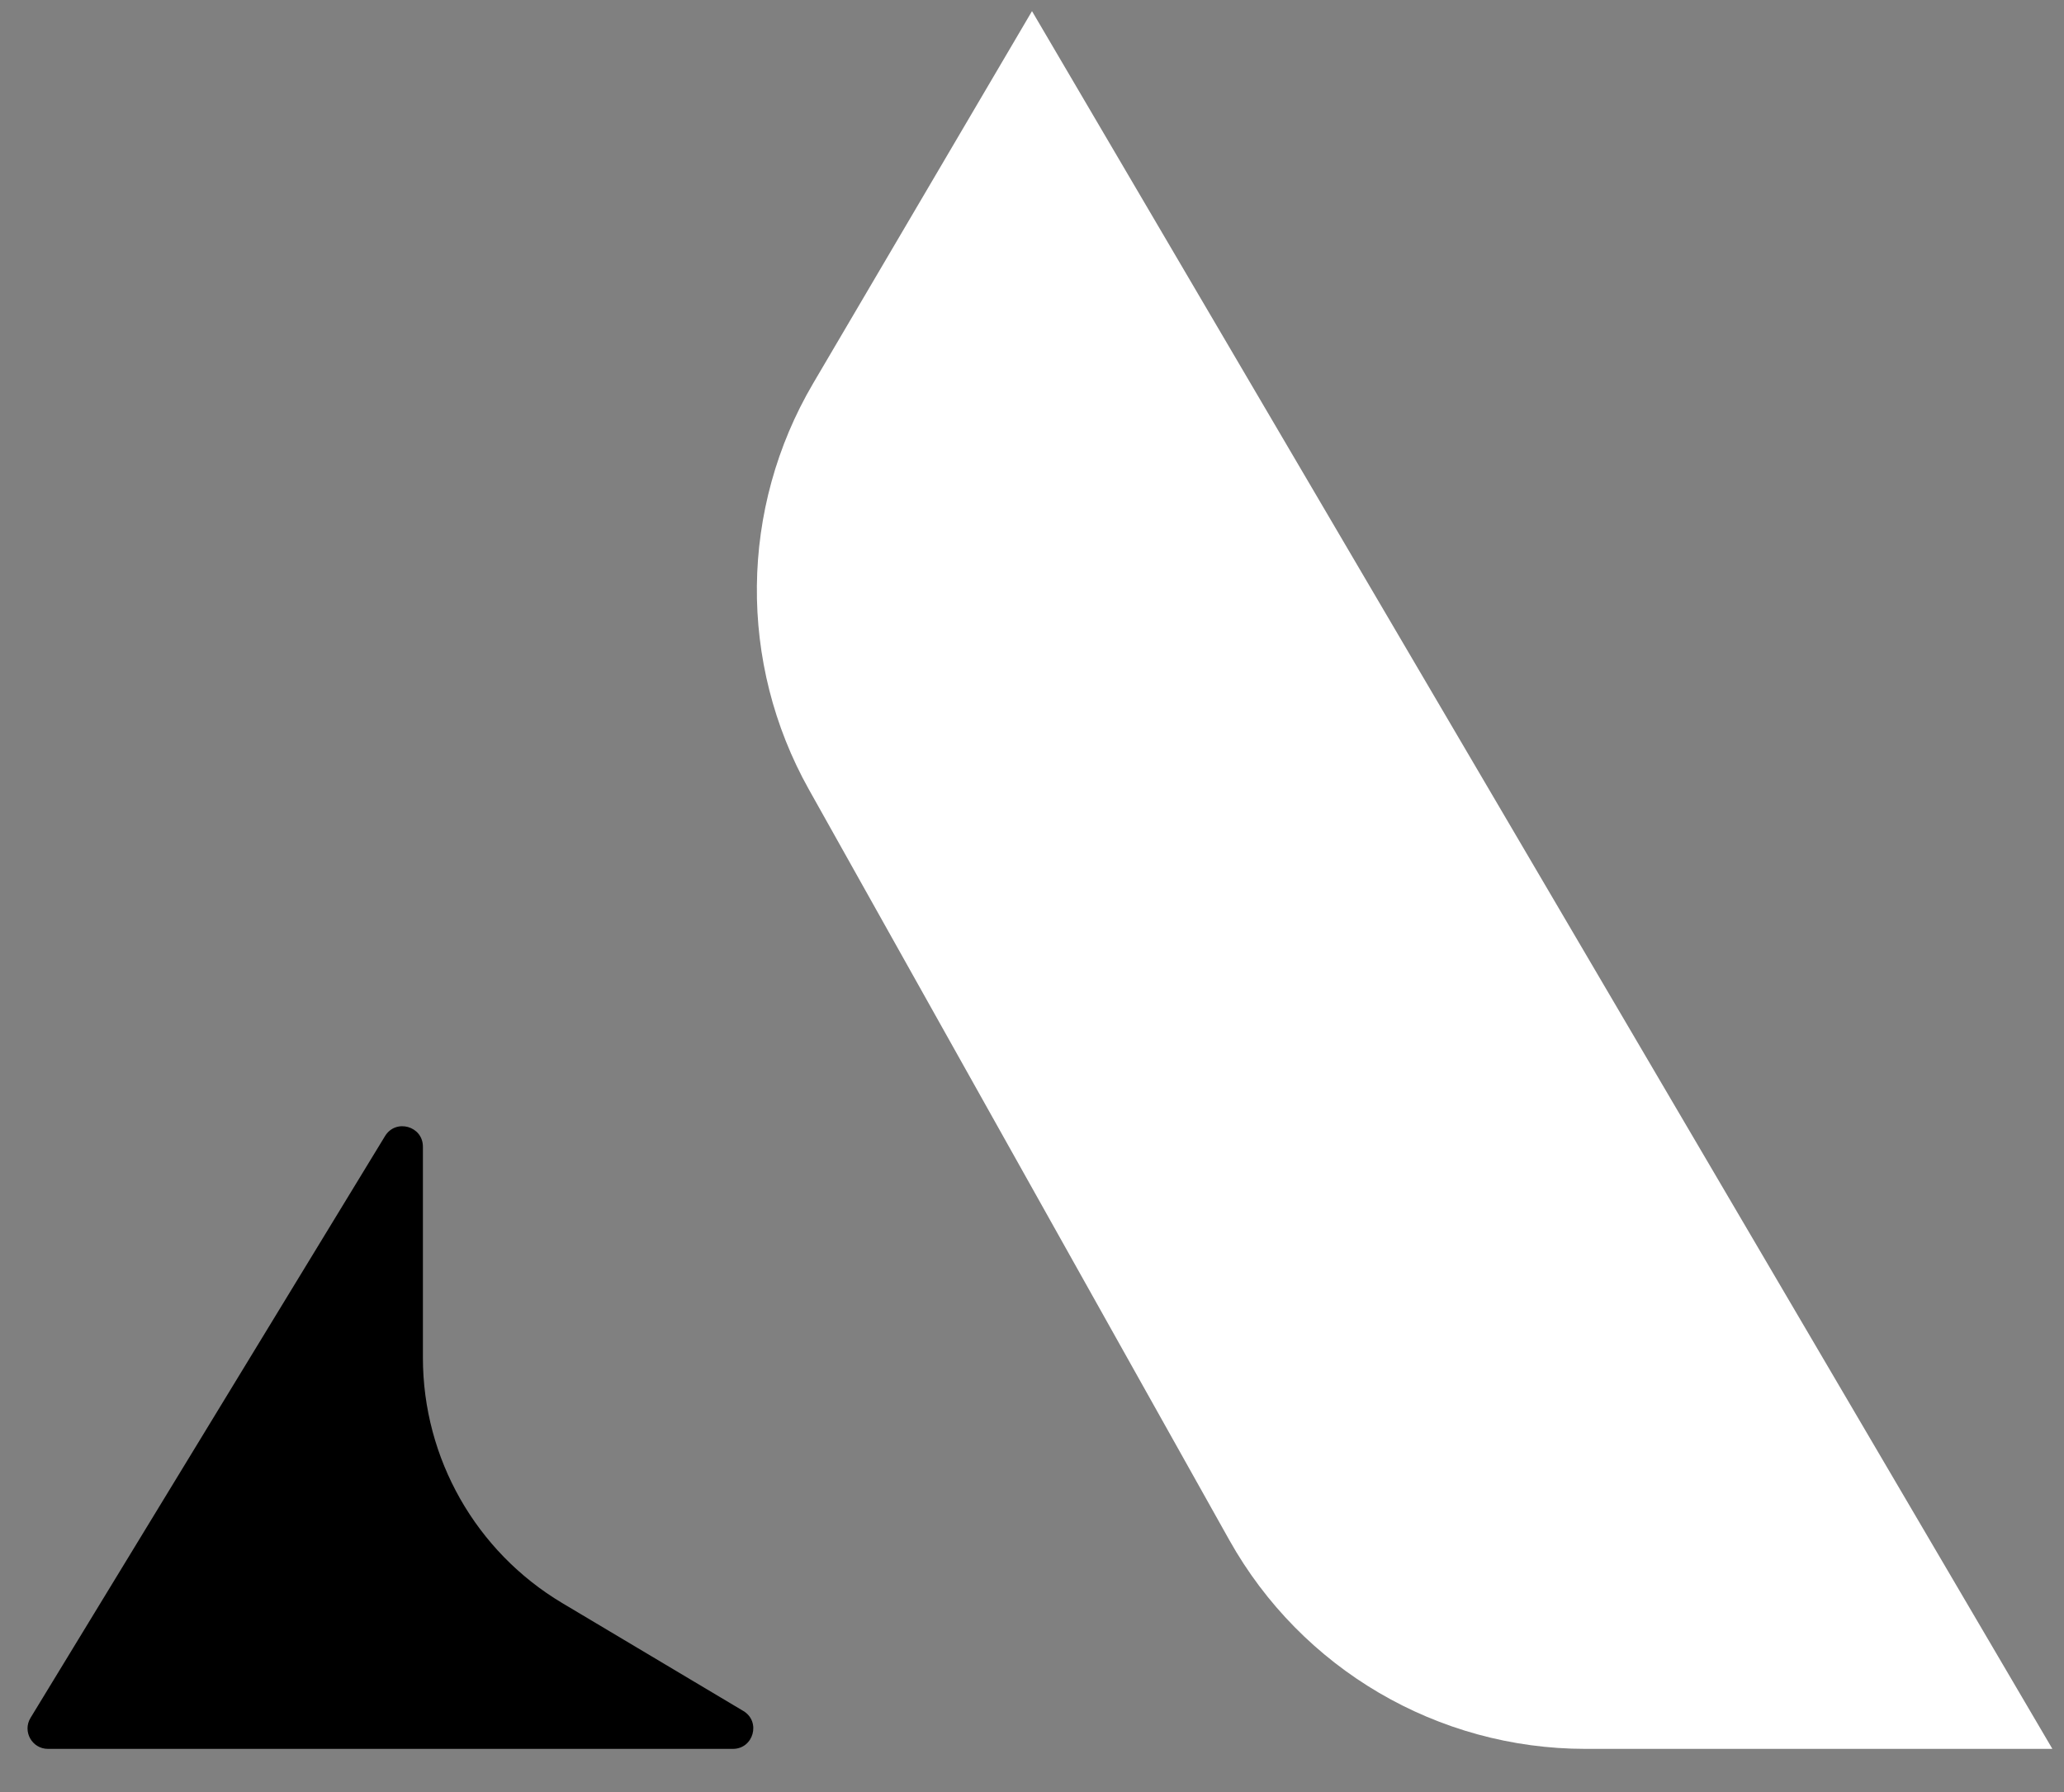
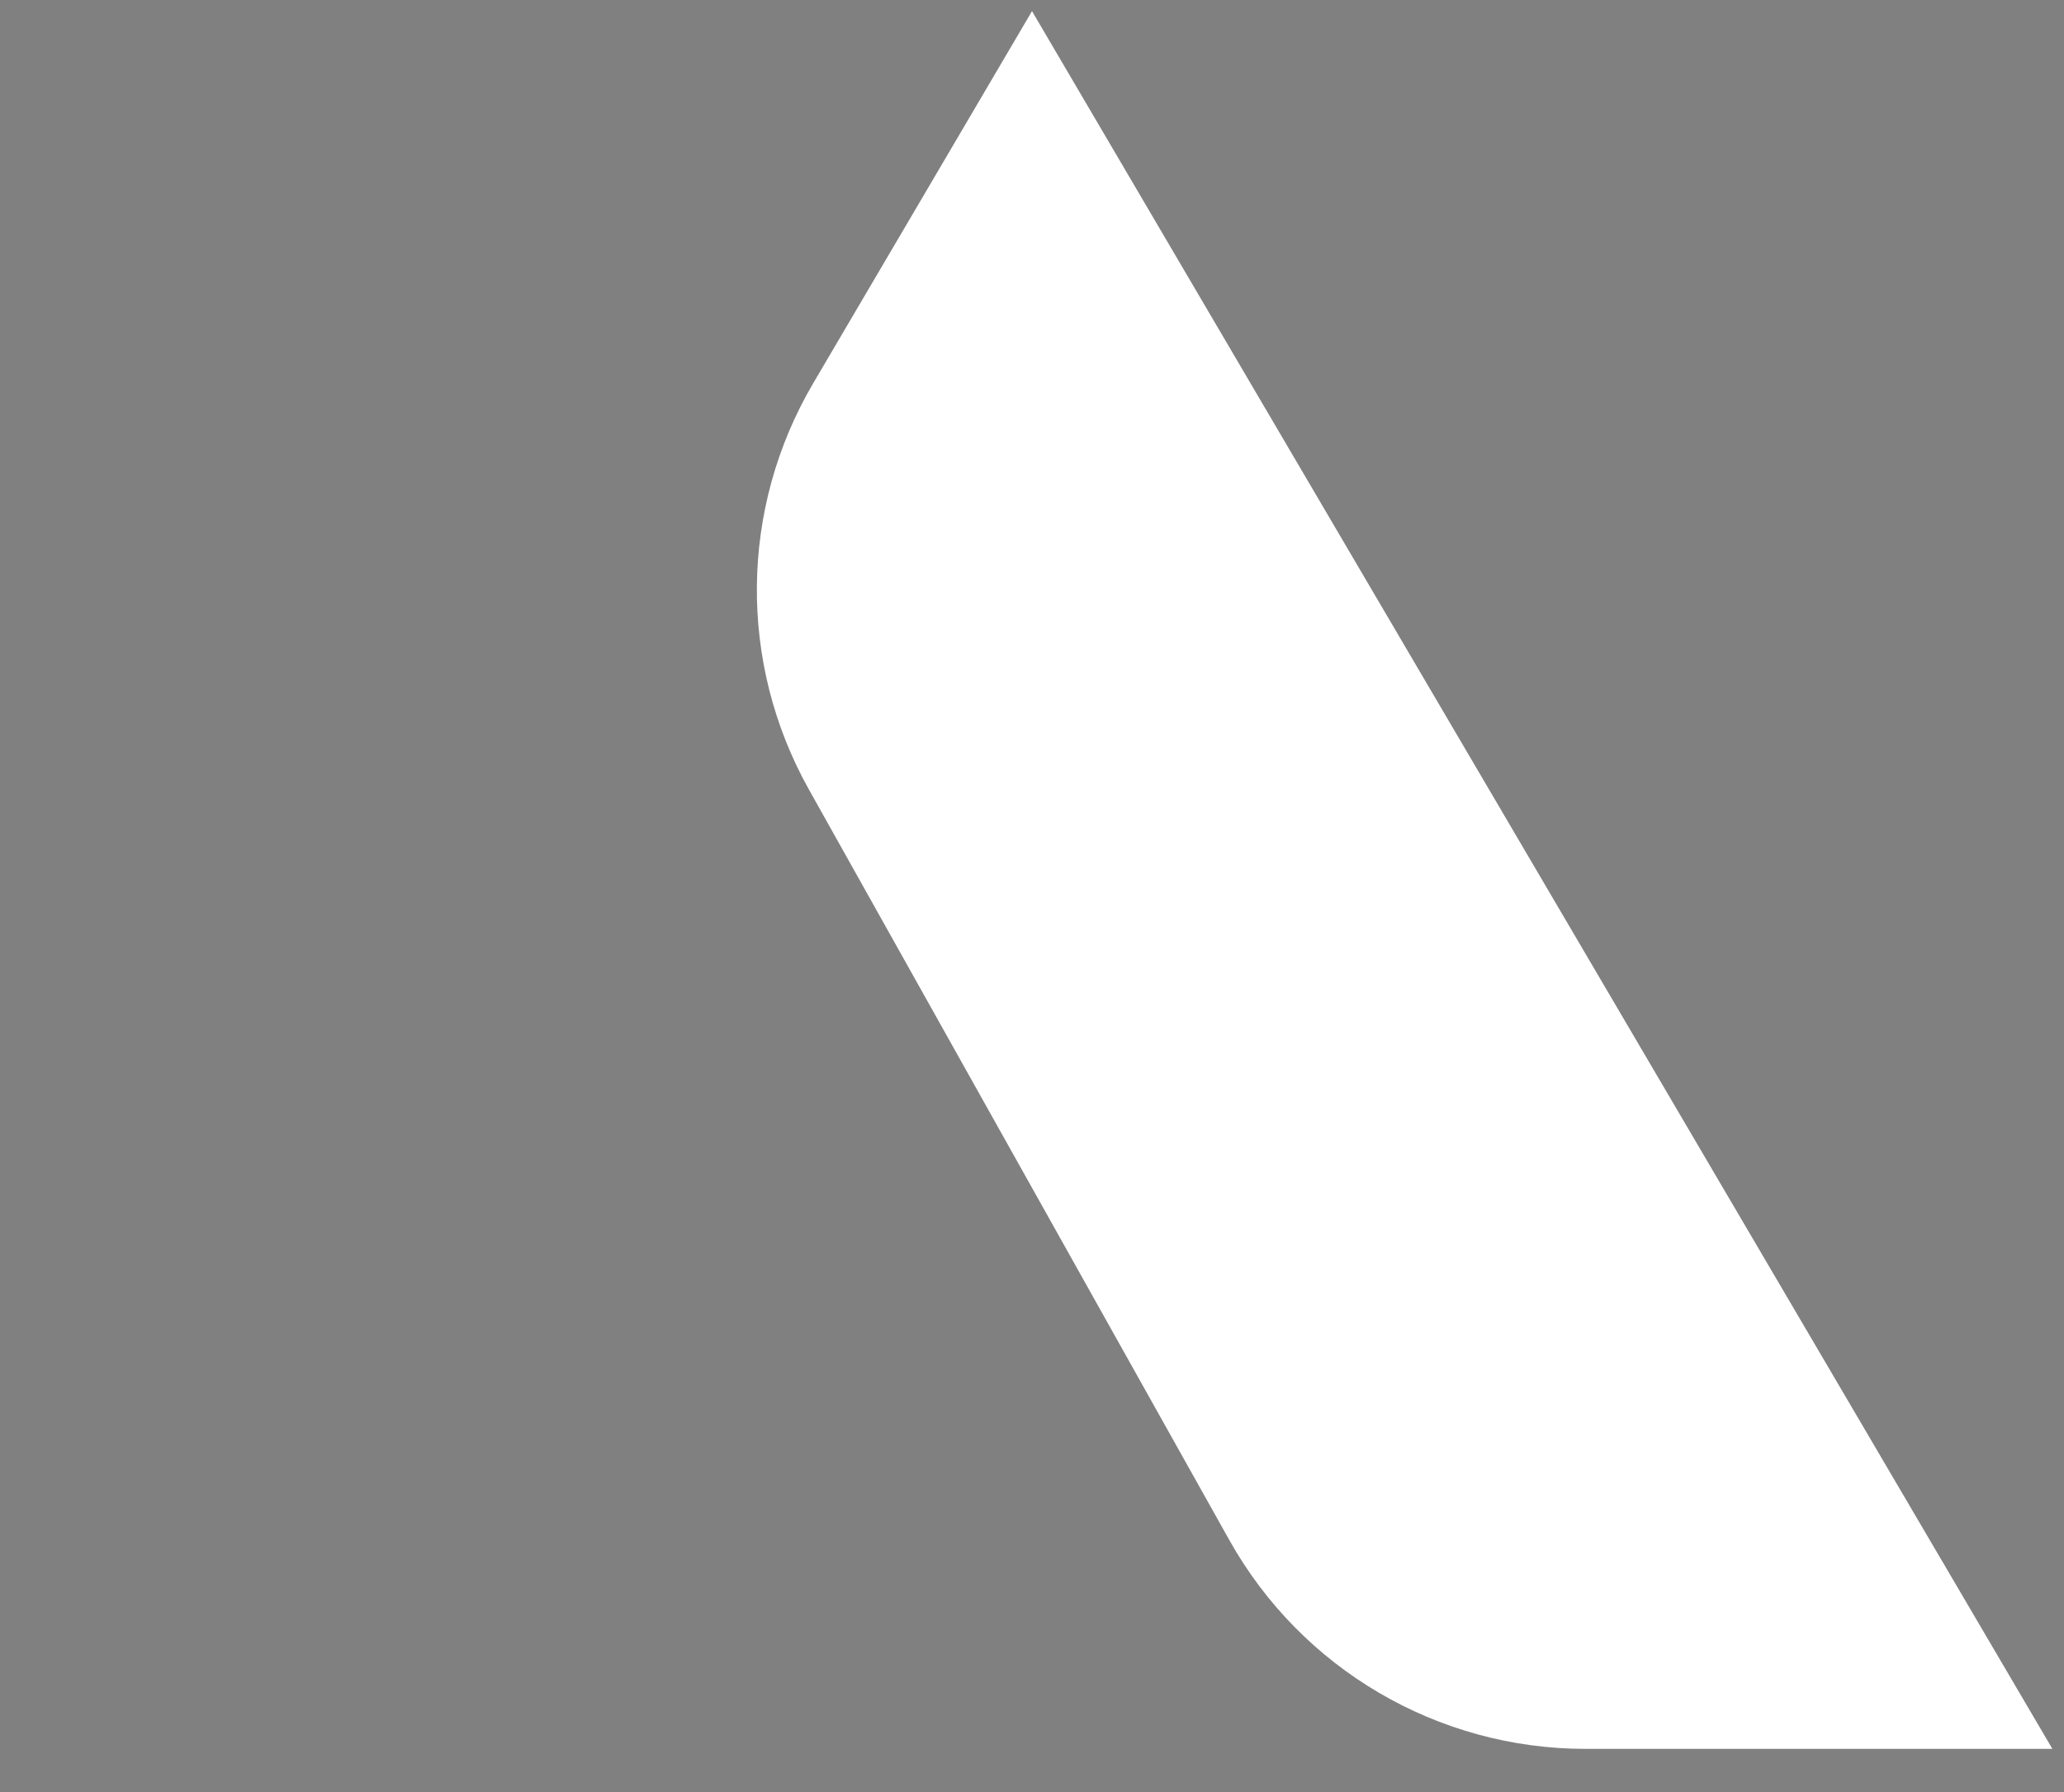
<svg xmlns="http://www.w3.org/2000/svg" width="38" height="33" viewBox="0 0 38 33" fill="none">
  <rect x="0" y="0" width="38" height="33" fill="#808080" stroke="none" />
  <g id="Group 3">
    <path id="Vector 1" d="M19 0.205L37.786 32.205H29.19C26.47 32.205 23.963 30.735 22.634 28.362L14.893 14.539C13.588 12.209 13.617 9.361 14.971 7.059L19 0.205Z" fill="white" />
-     <path id="Vector 2" d="M13.493 32.205H0.883C0.59 32.205 0.41 31.884 0.562 31.634L7.089 20.92C7.287 20.596 7.786 20.736 7.786 21.115V25.002C7.786 26.855 8.761 28.572 10.353 29.521L13.685 31.507C14.013 31.702 13.874 32.205 13.493 32.205Z" fill="black" />
  </g>
</svg>